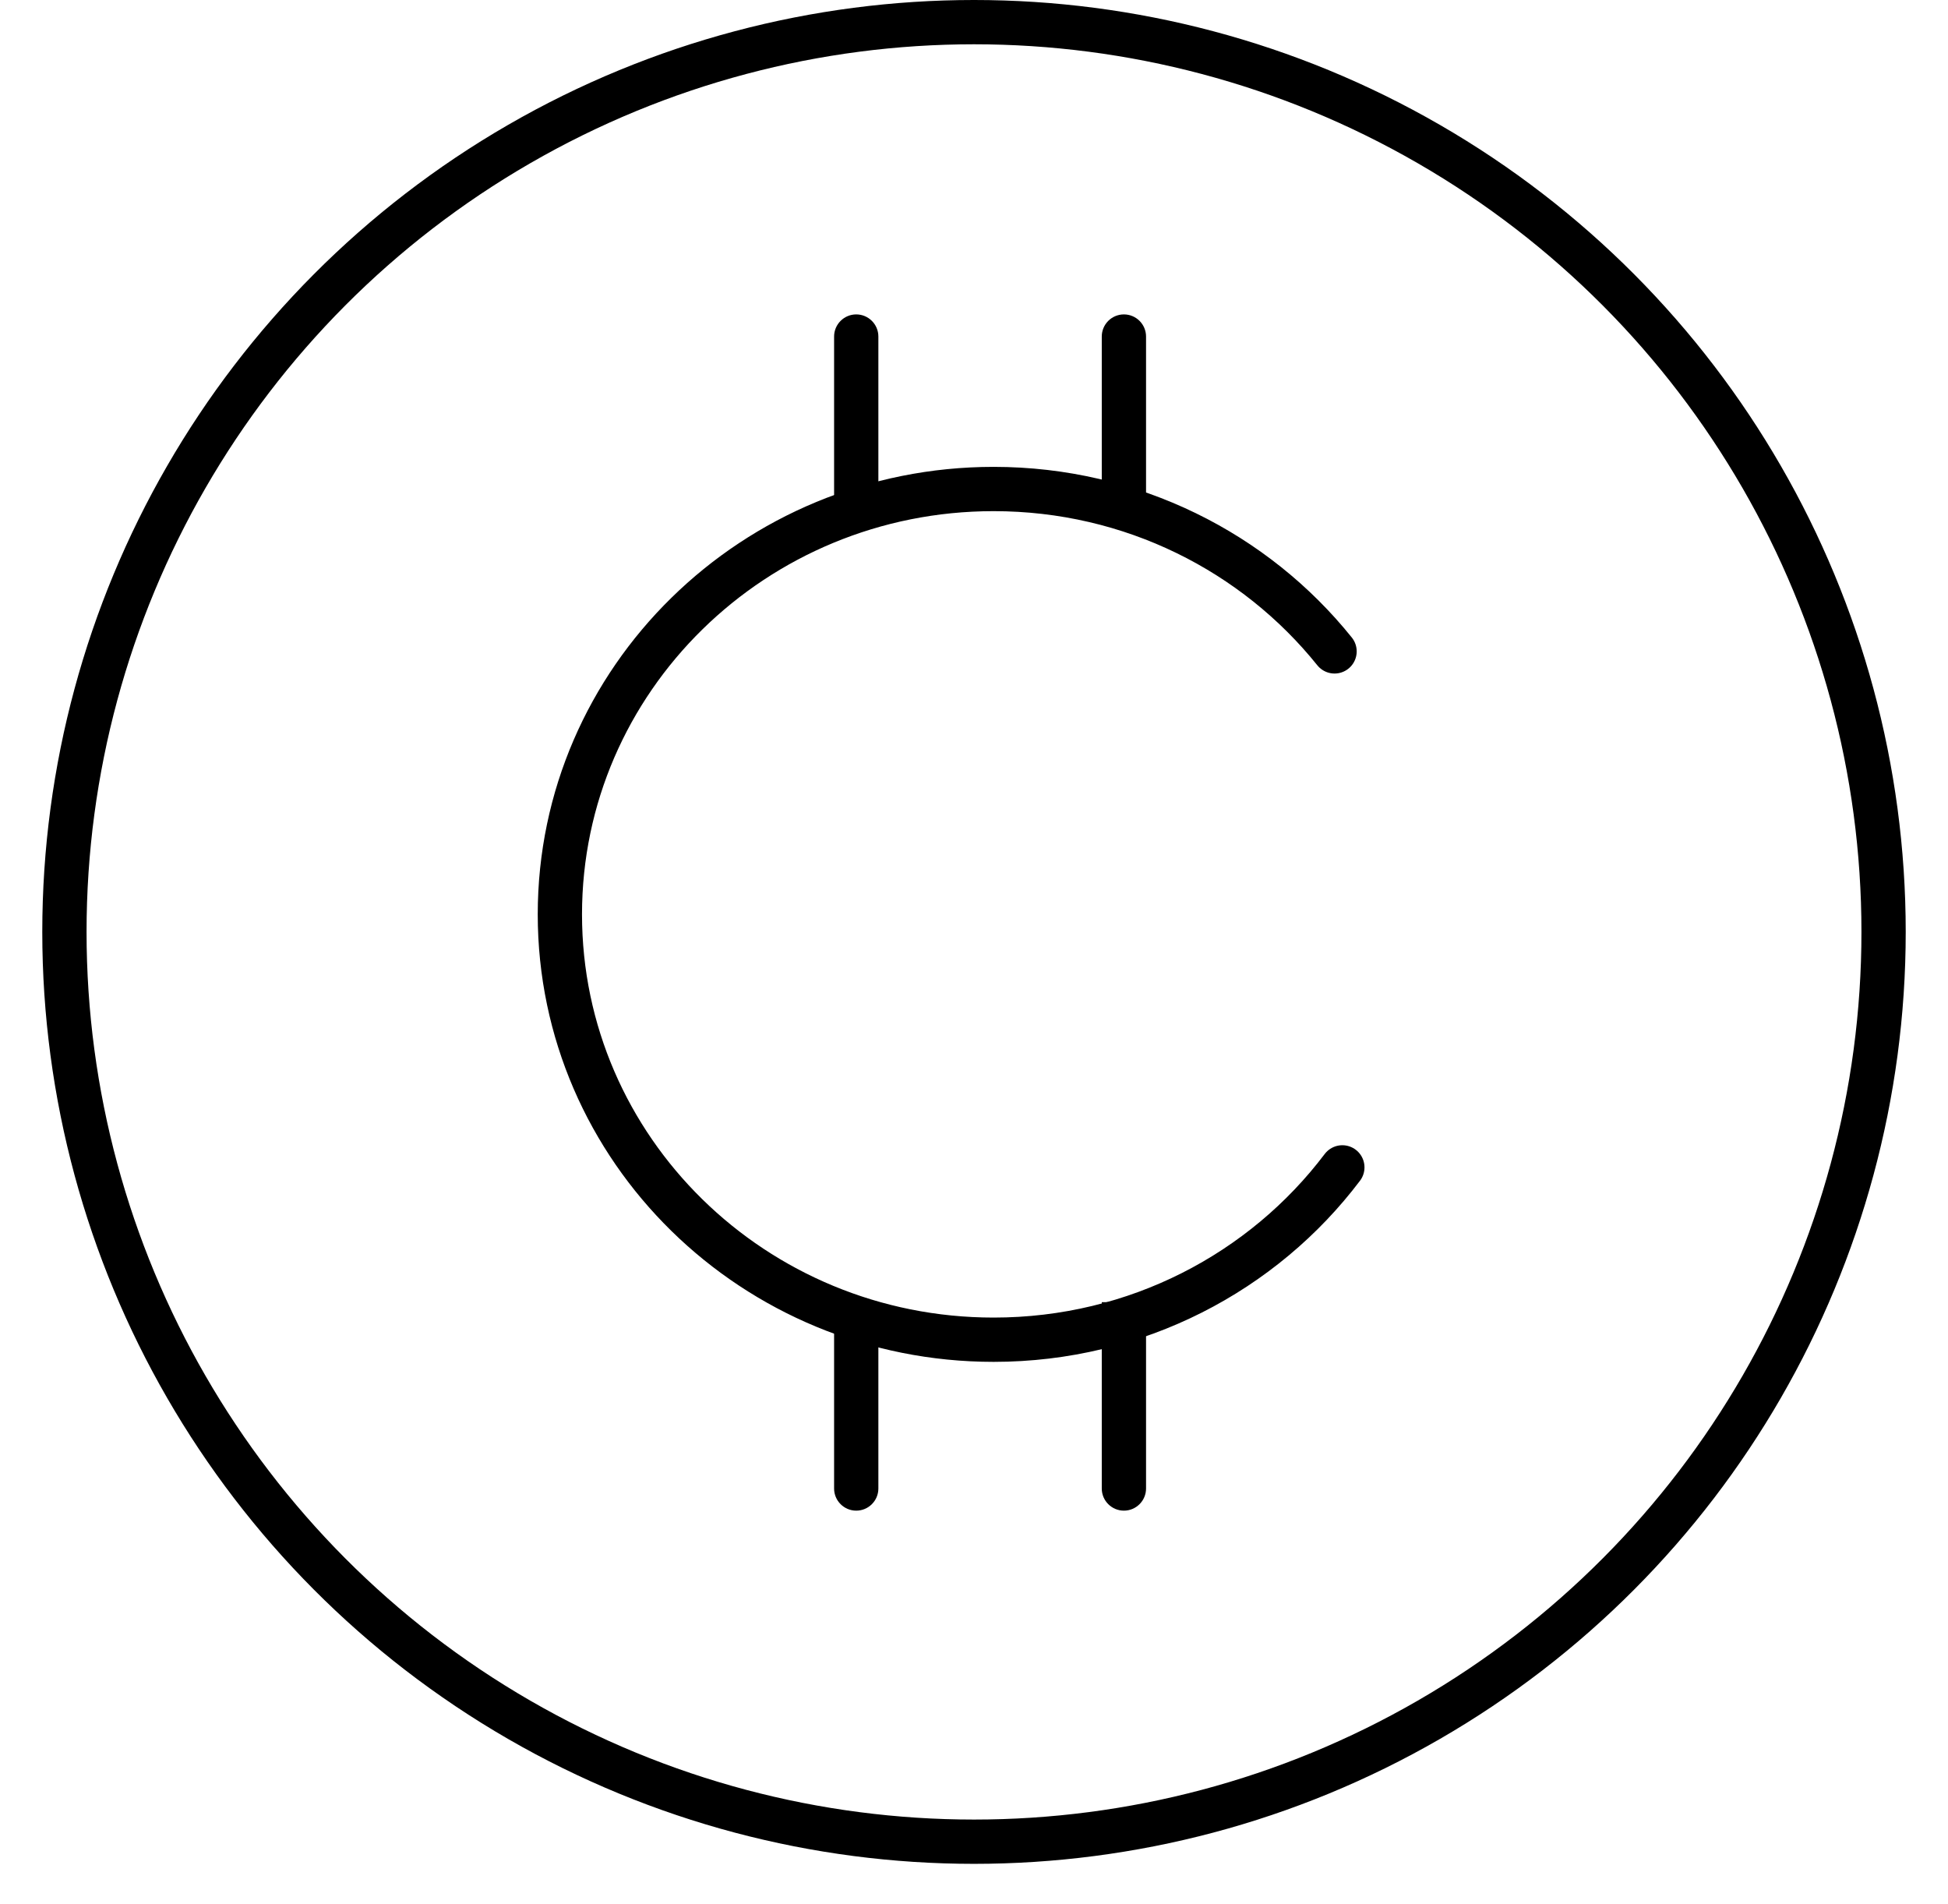
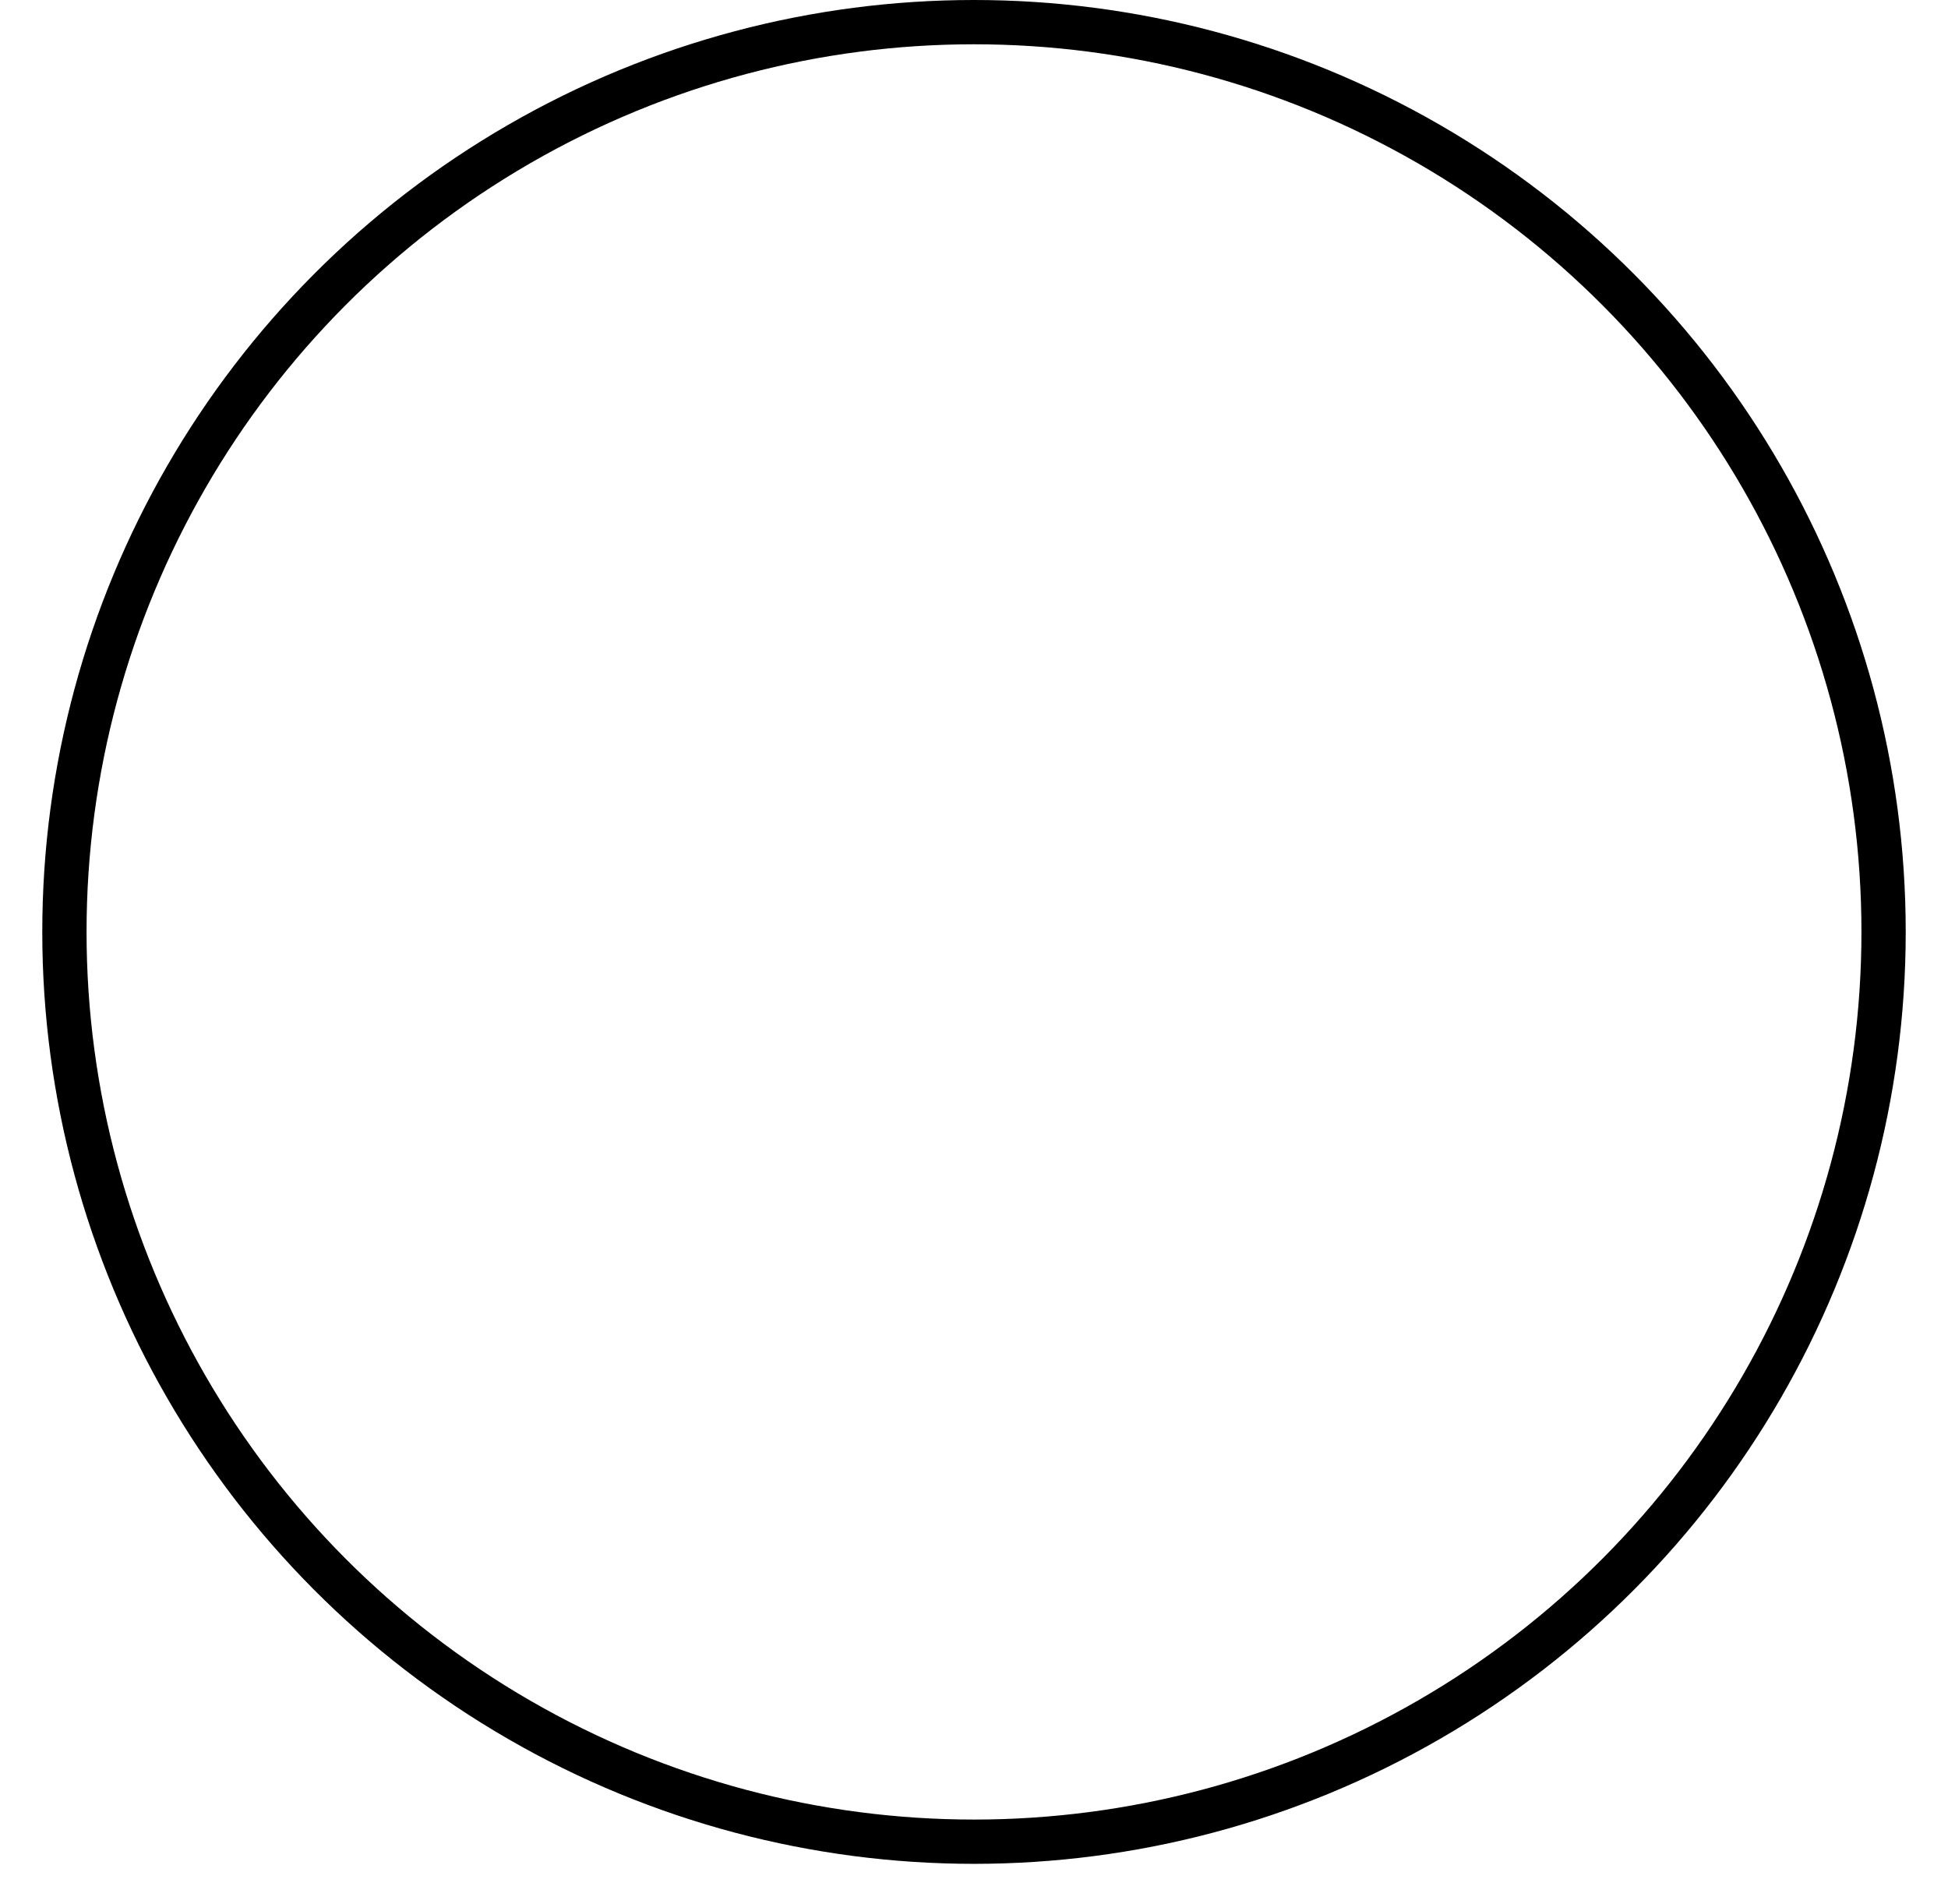
<svg xmlns="http://www.w3.org/2000/svg" width="44" height="43" viewBox="0 0 44 43" fill="none">
  <circle cx="22" cy="21.045" r="20.545" stroke="black" />
-   <path d="M19.84 33.614C19.84 33.89 19.616 34.114 19.34 34.114C19.064 34.114 18.84 33.89 18.84 33.614H19.34H19.84ZM19.34 29.406H19.84V33.614H19.34H18.84V29.406H19.34Z" fill="black" />
-   <path d="M25.886 33.614C25.886 33.89 25.662 34.114 25.386 34.114C25.11 34.114 24.886 33.89 24.886 33.614H25.386H25.886ZM25.386 29.406H25.886V33.614H25.386H24.886V29.406H25.386Z" fill="black" />
-   <path d="M30.144 14.71C28.35 12.477 25.567 11.043 22.443 11.043C17.032 11.043 12.646 15.344 12.646 20.649C12.646 25.954 17.032 30.254 22.443 30.254C25.671 30.254 28.535 28.724 30.32 26.362" stroke="black" stroke-linecap="round" />
-   <path d="M19.84 7.6C19.84 7.324 19.616 7.1 19.34 7.1C19.064 7.1 18.84 7.324 18.84 7.6H19.34H19.84ZM19.34 11.808H19.84V7.6H19.34H18.84V11.808H19.34Z" fill="black" />
-   <path d="M25.886 7.6C25.886 7.324 25.662 7.1 25.386 7.1C25.11 7.1 24.886 7.324 24.886 7.6H25.386H25.886ZM25.386 11.808H25.886V7.6H25.386H24.886V11.808H25.386Z" fill="black" />
</svg>